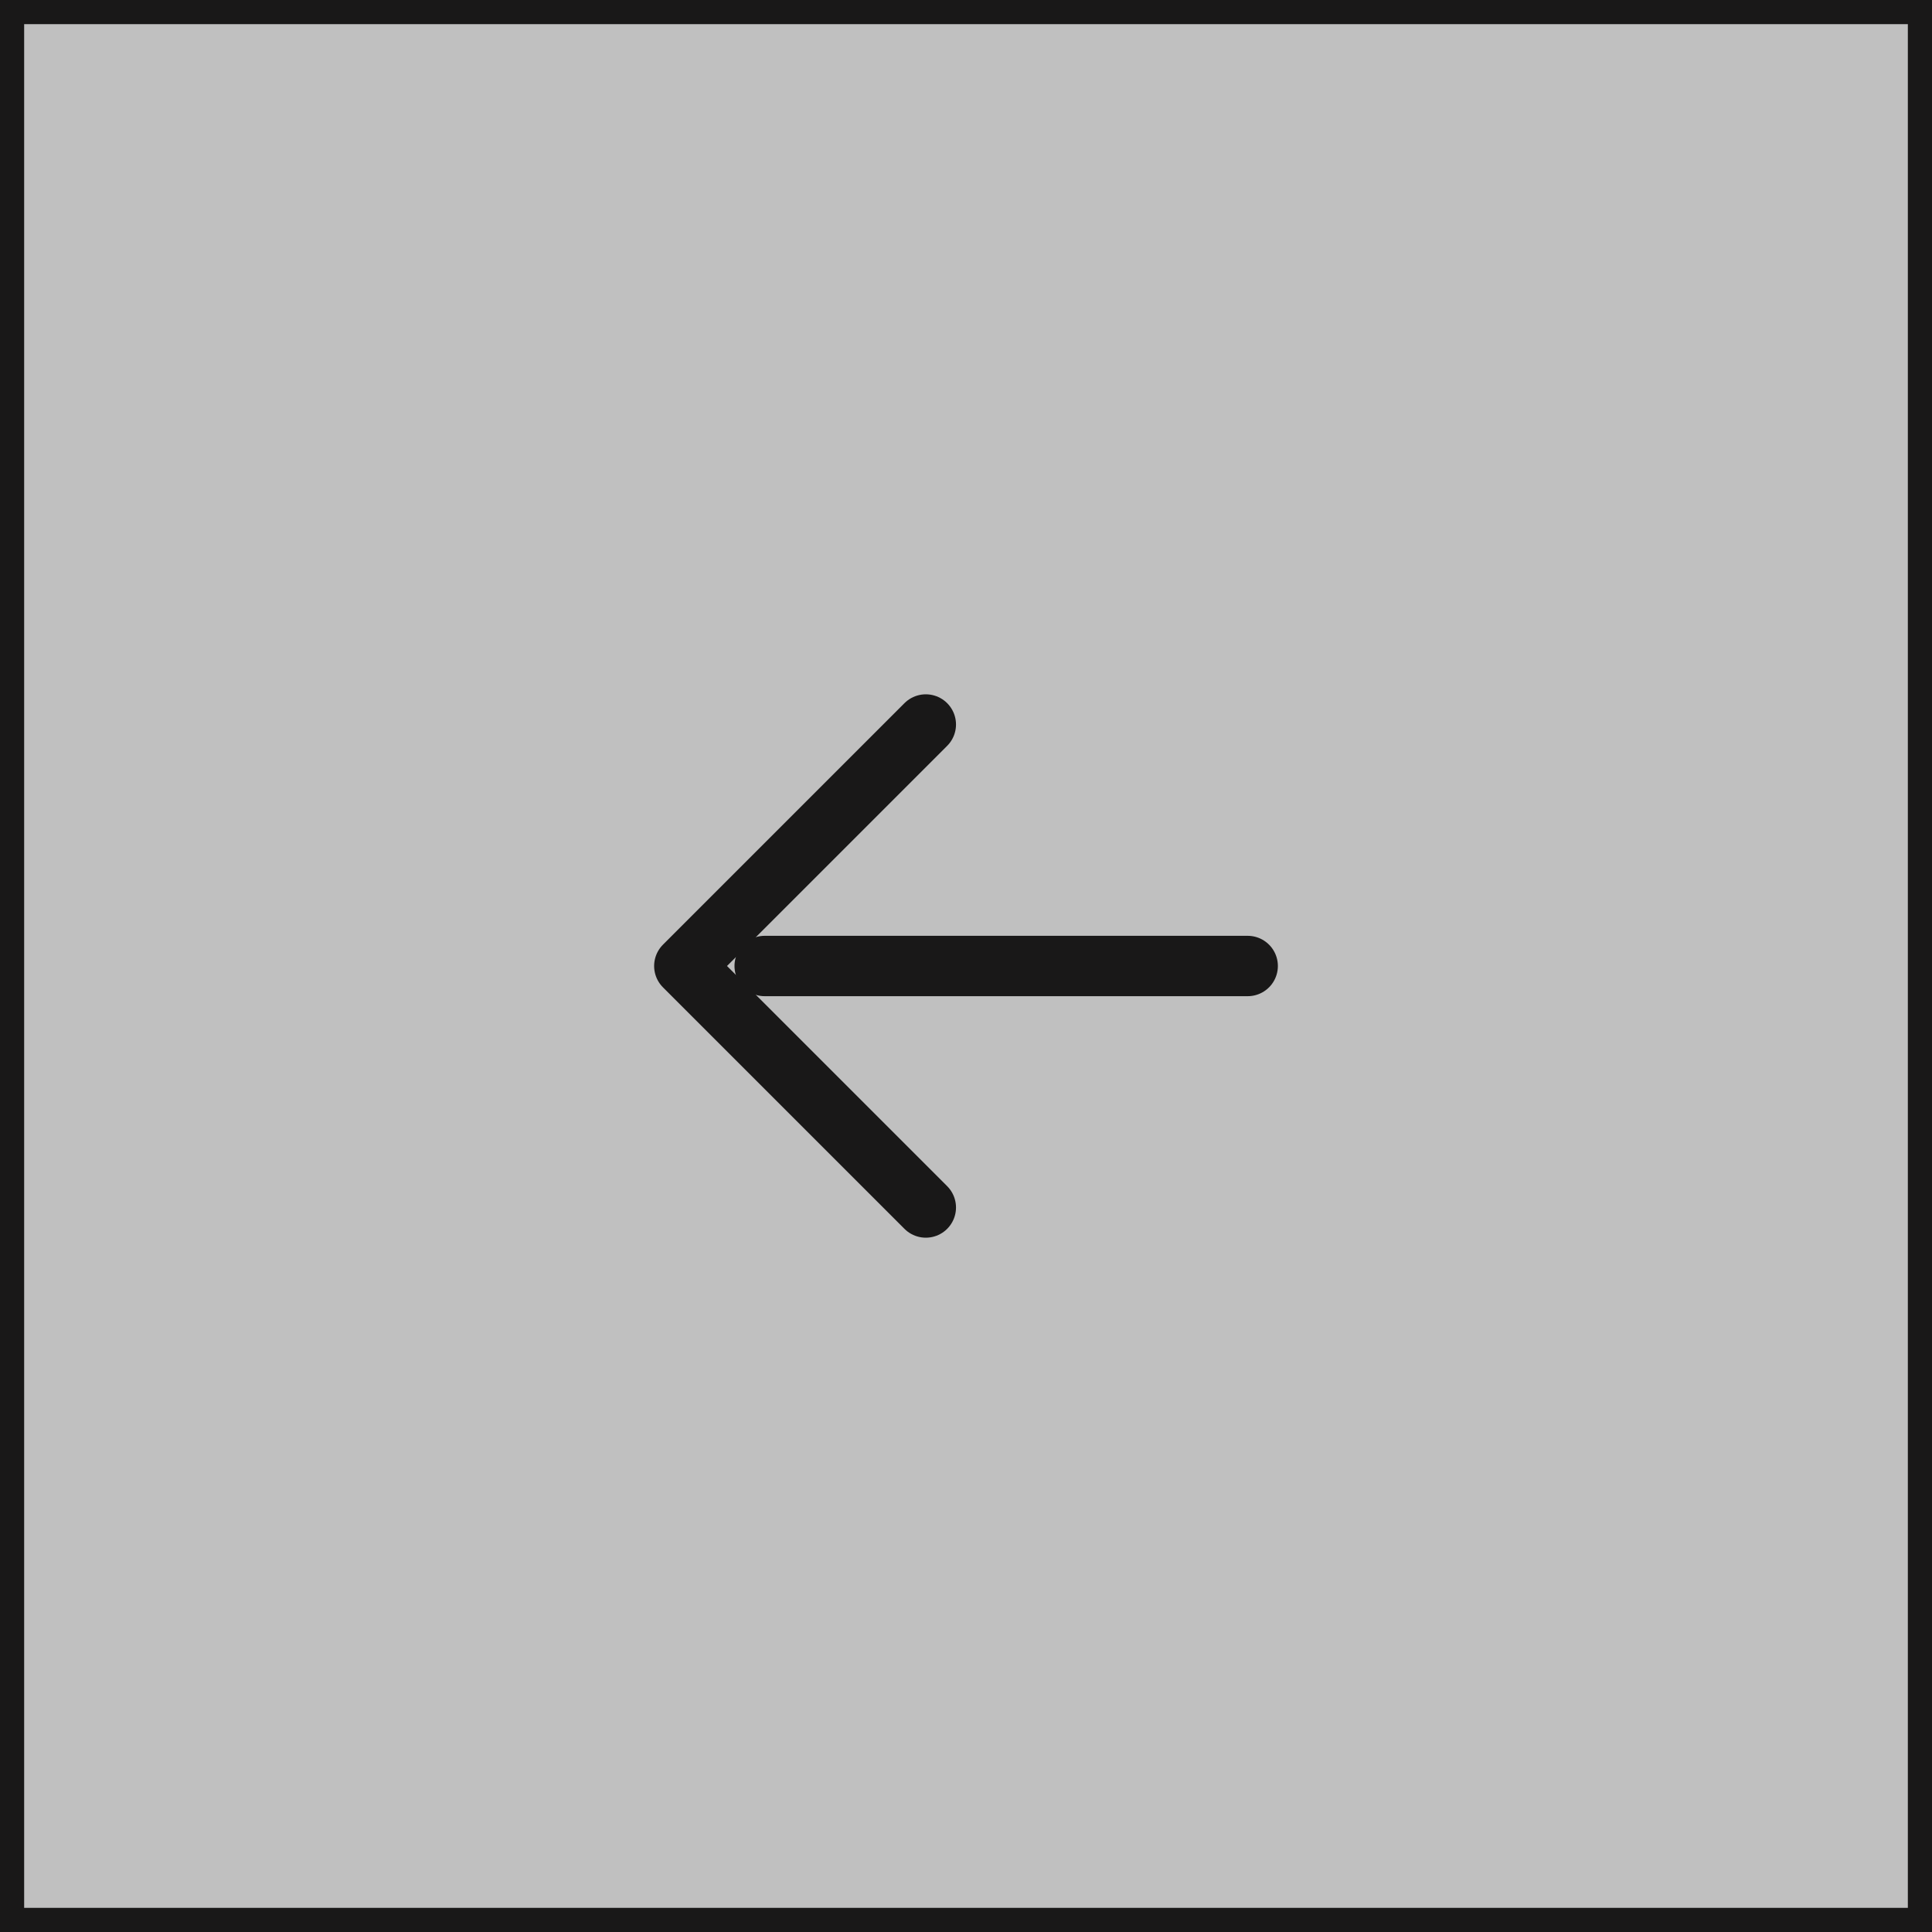
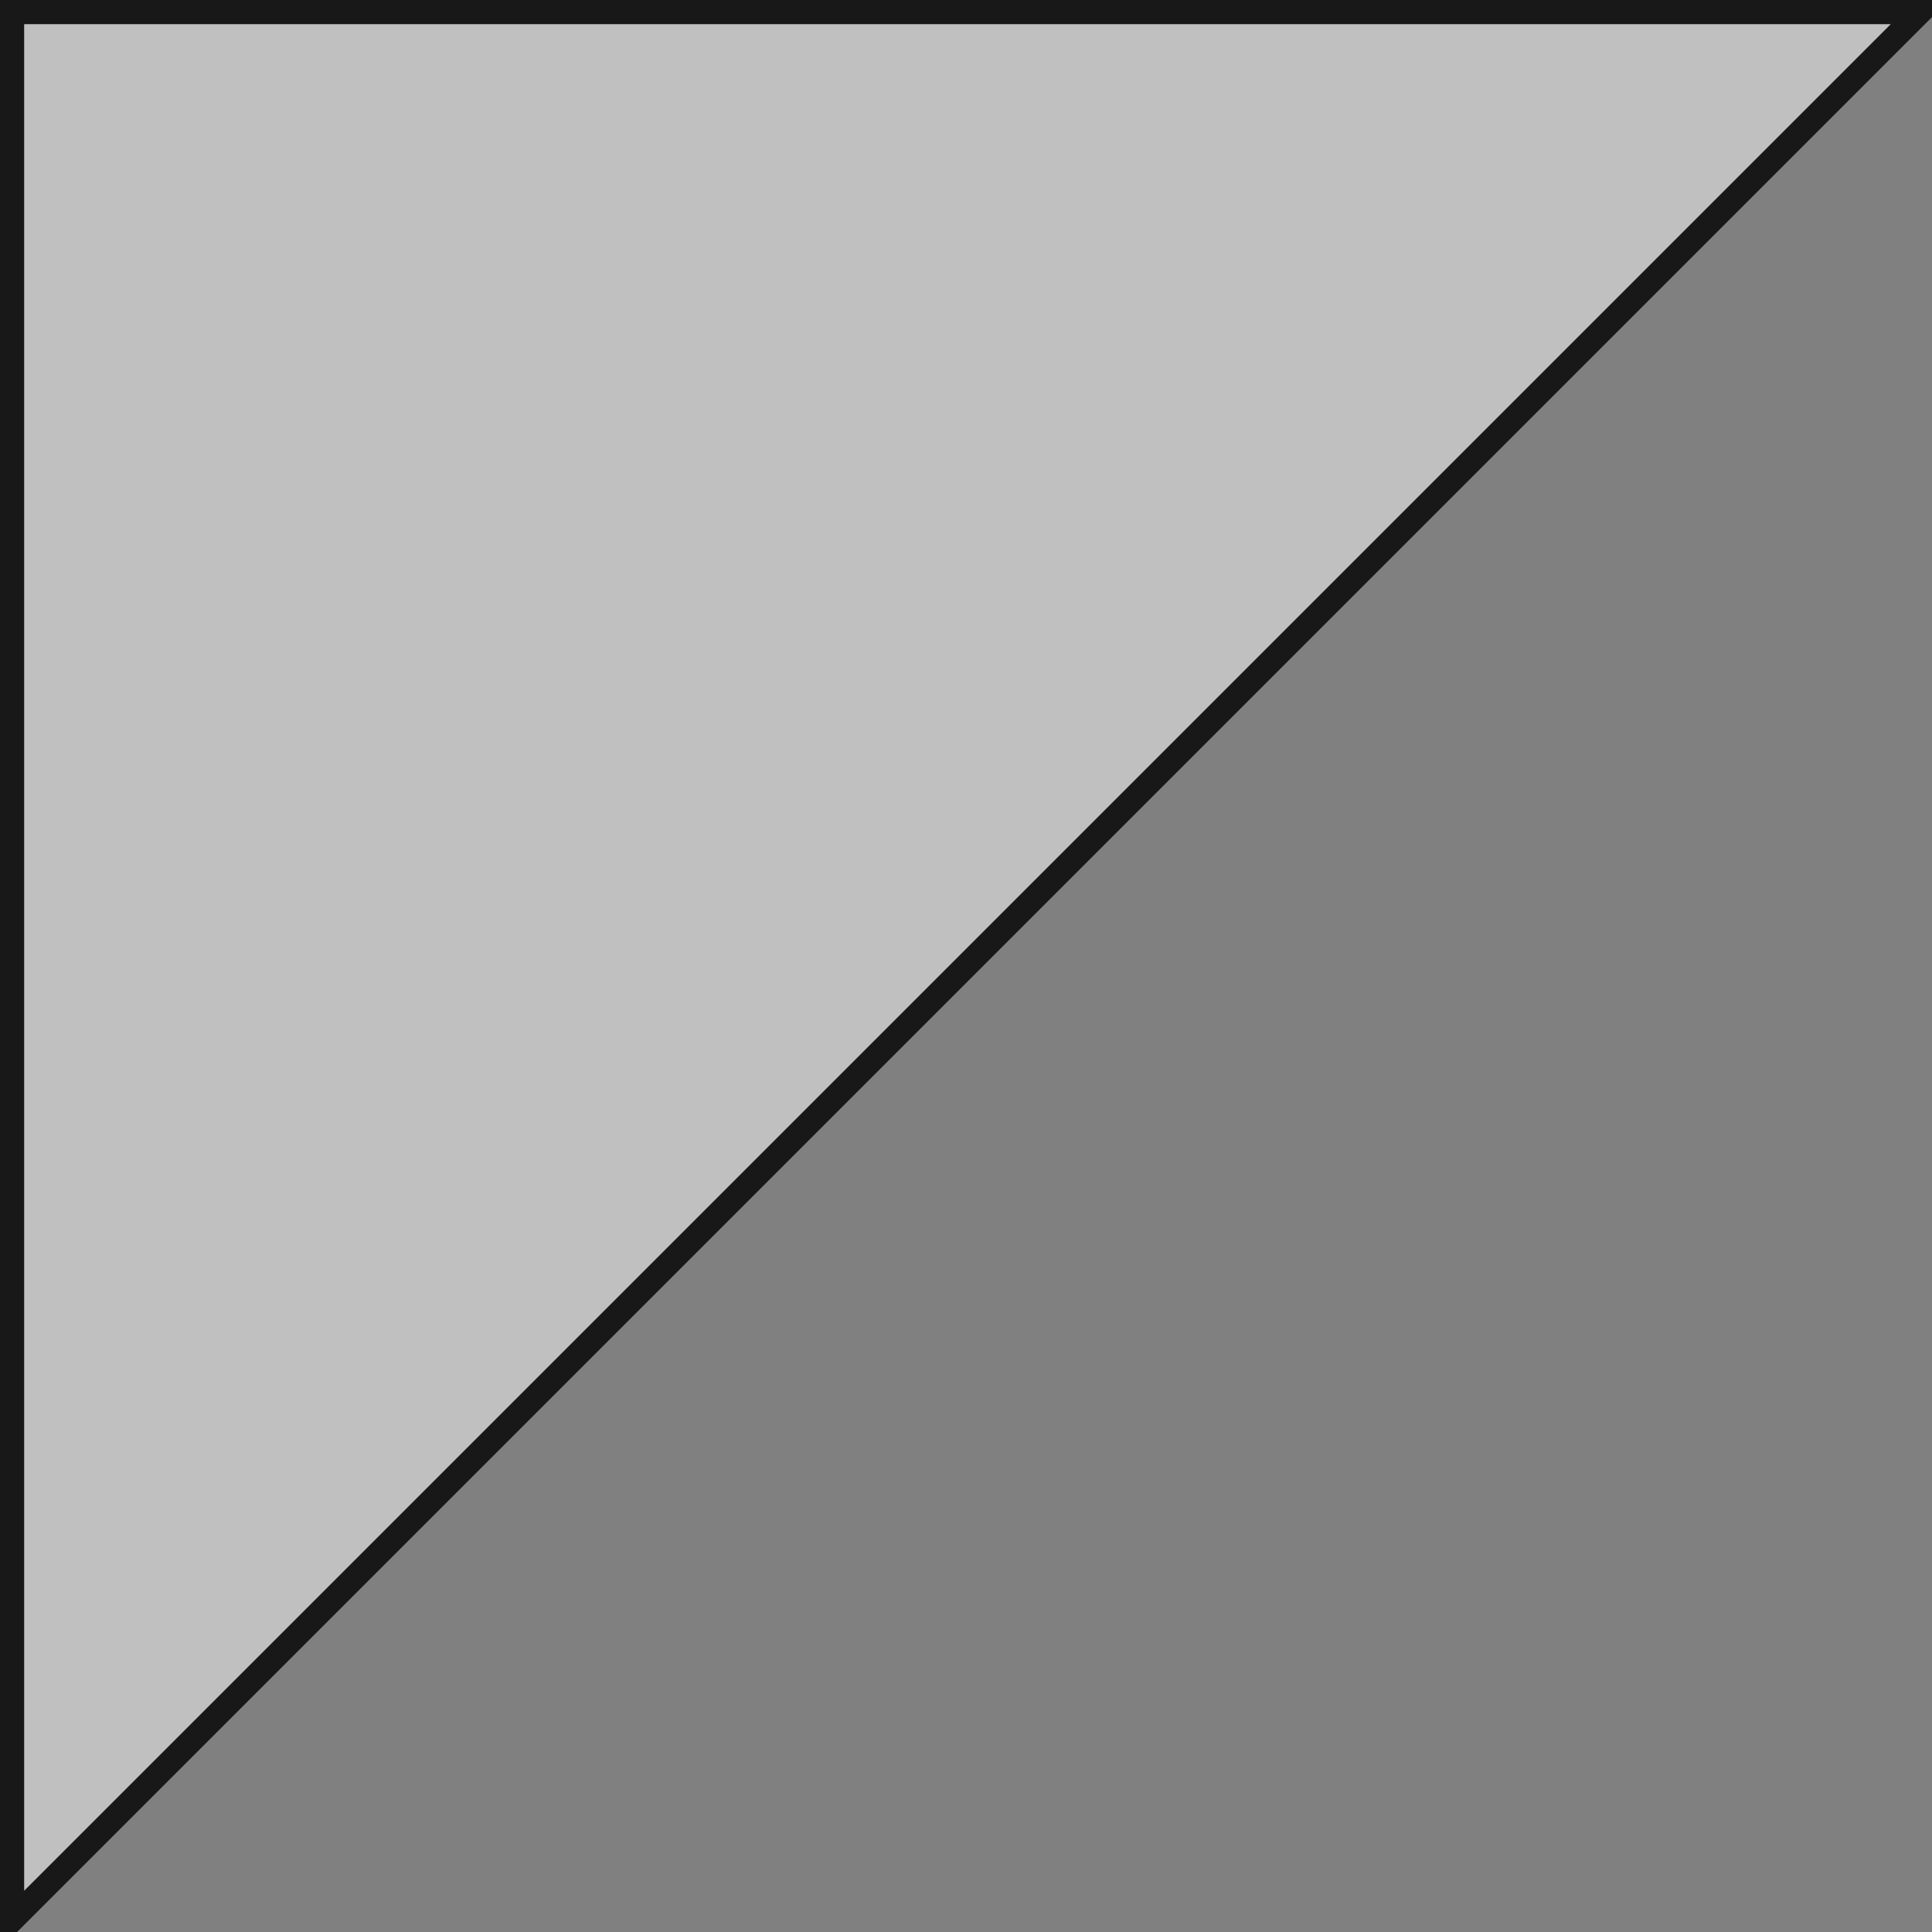
<svg xmlns="http://www.w3.org/2000/svg" width="40" height="40" viewBox="0 0 40 40" fill="none">
  <rect x="0" y="0" width="40" height="40" fill="#808080" stroke="none" />
-   <path d="M39.75 0.25L39.75 39.75L0.25 39.75L0.25 0.25L39.75 0.25Z" fill="white" fill-opacity="0.5" stroke="#191818" stroke-width="0.5" />
-   <path d="M25.832 20L15.832 20" stroke="#191818" stroke-width="1.25" stroke-linecap="round" stroke-linejoin="round" />
-   <path d="M19.168 15L14.168 20L19.168 25" stroke="#191818" stroke-width="1.25" stroke-linecap="round" stroke-linejoin="round" />
+   <path d="M39.75 0.25L0.25 39.75L0.25 0.25L39.75 0.25Z" fill="white" fill-opacity="0.5" stroke="#191818" stroke-width="0.5" />
</svg>